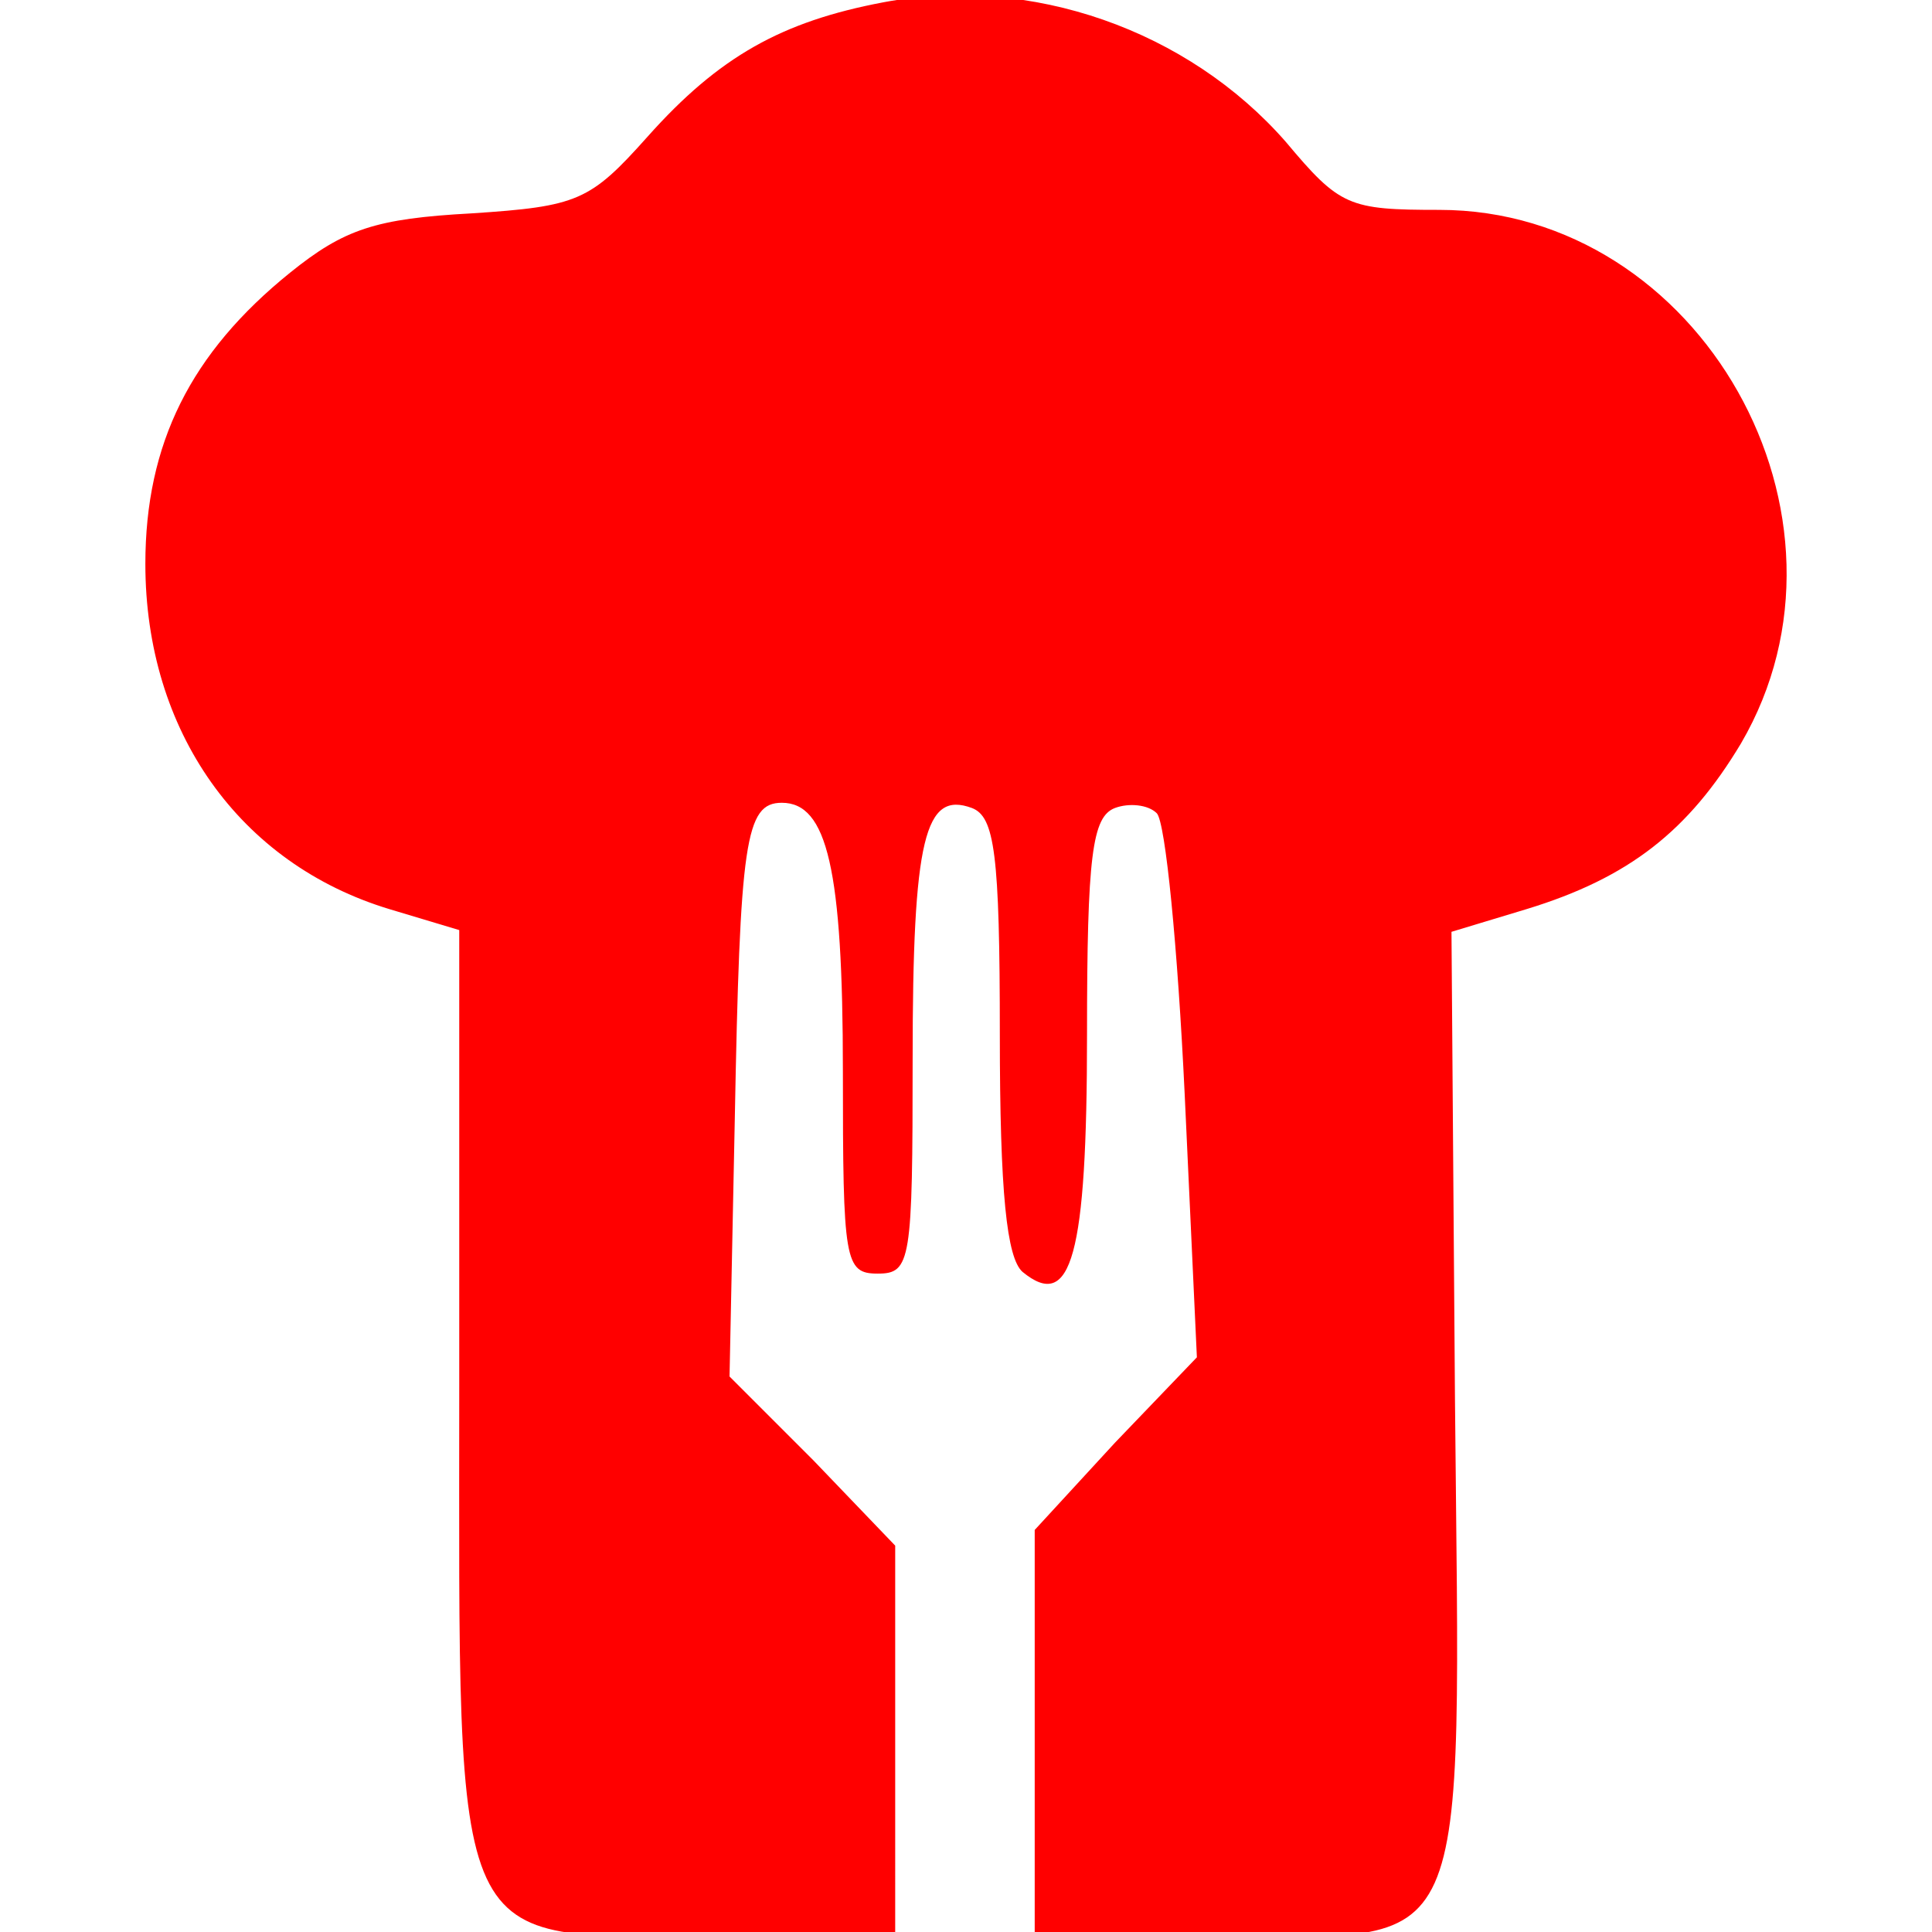
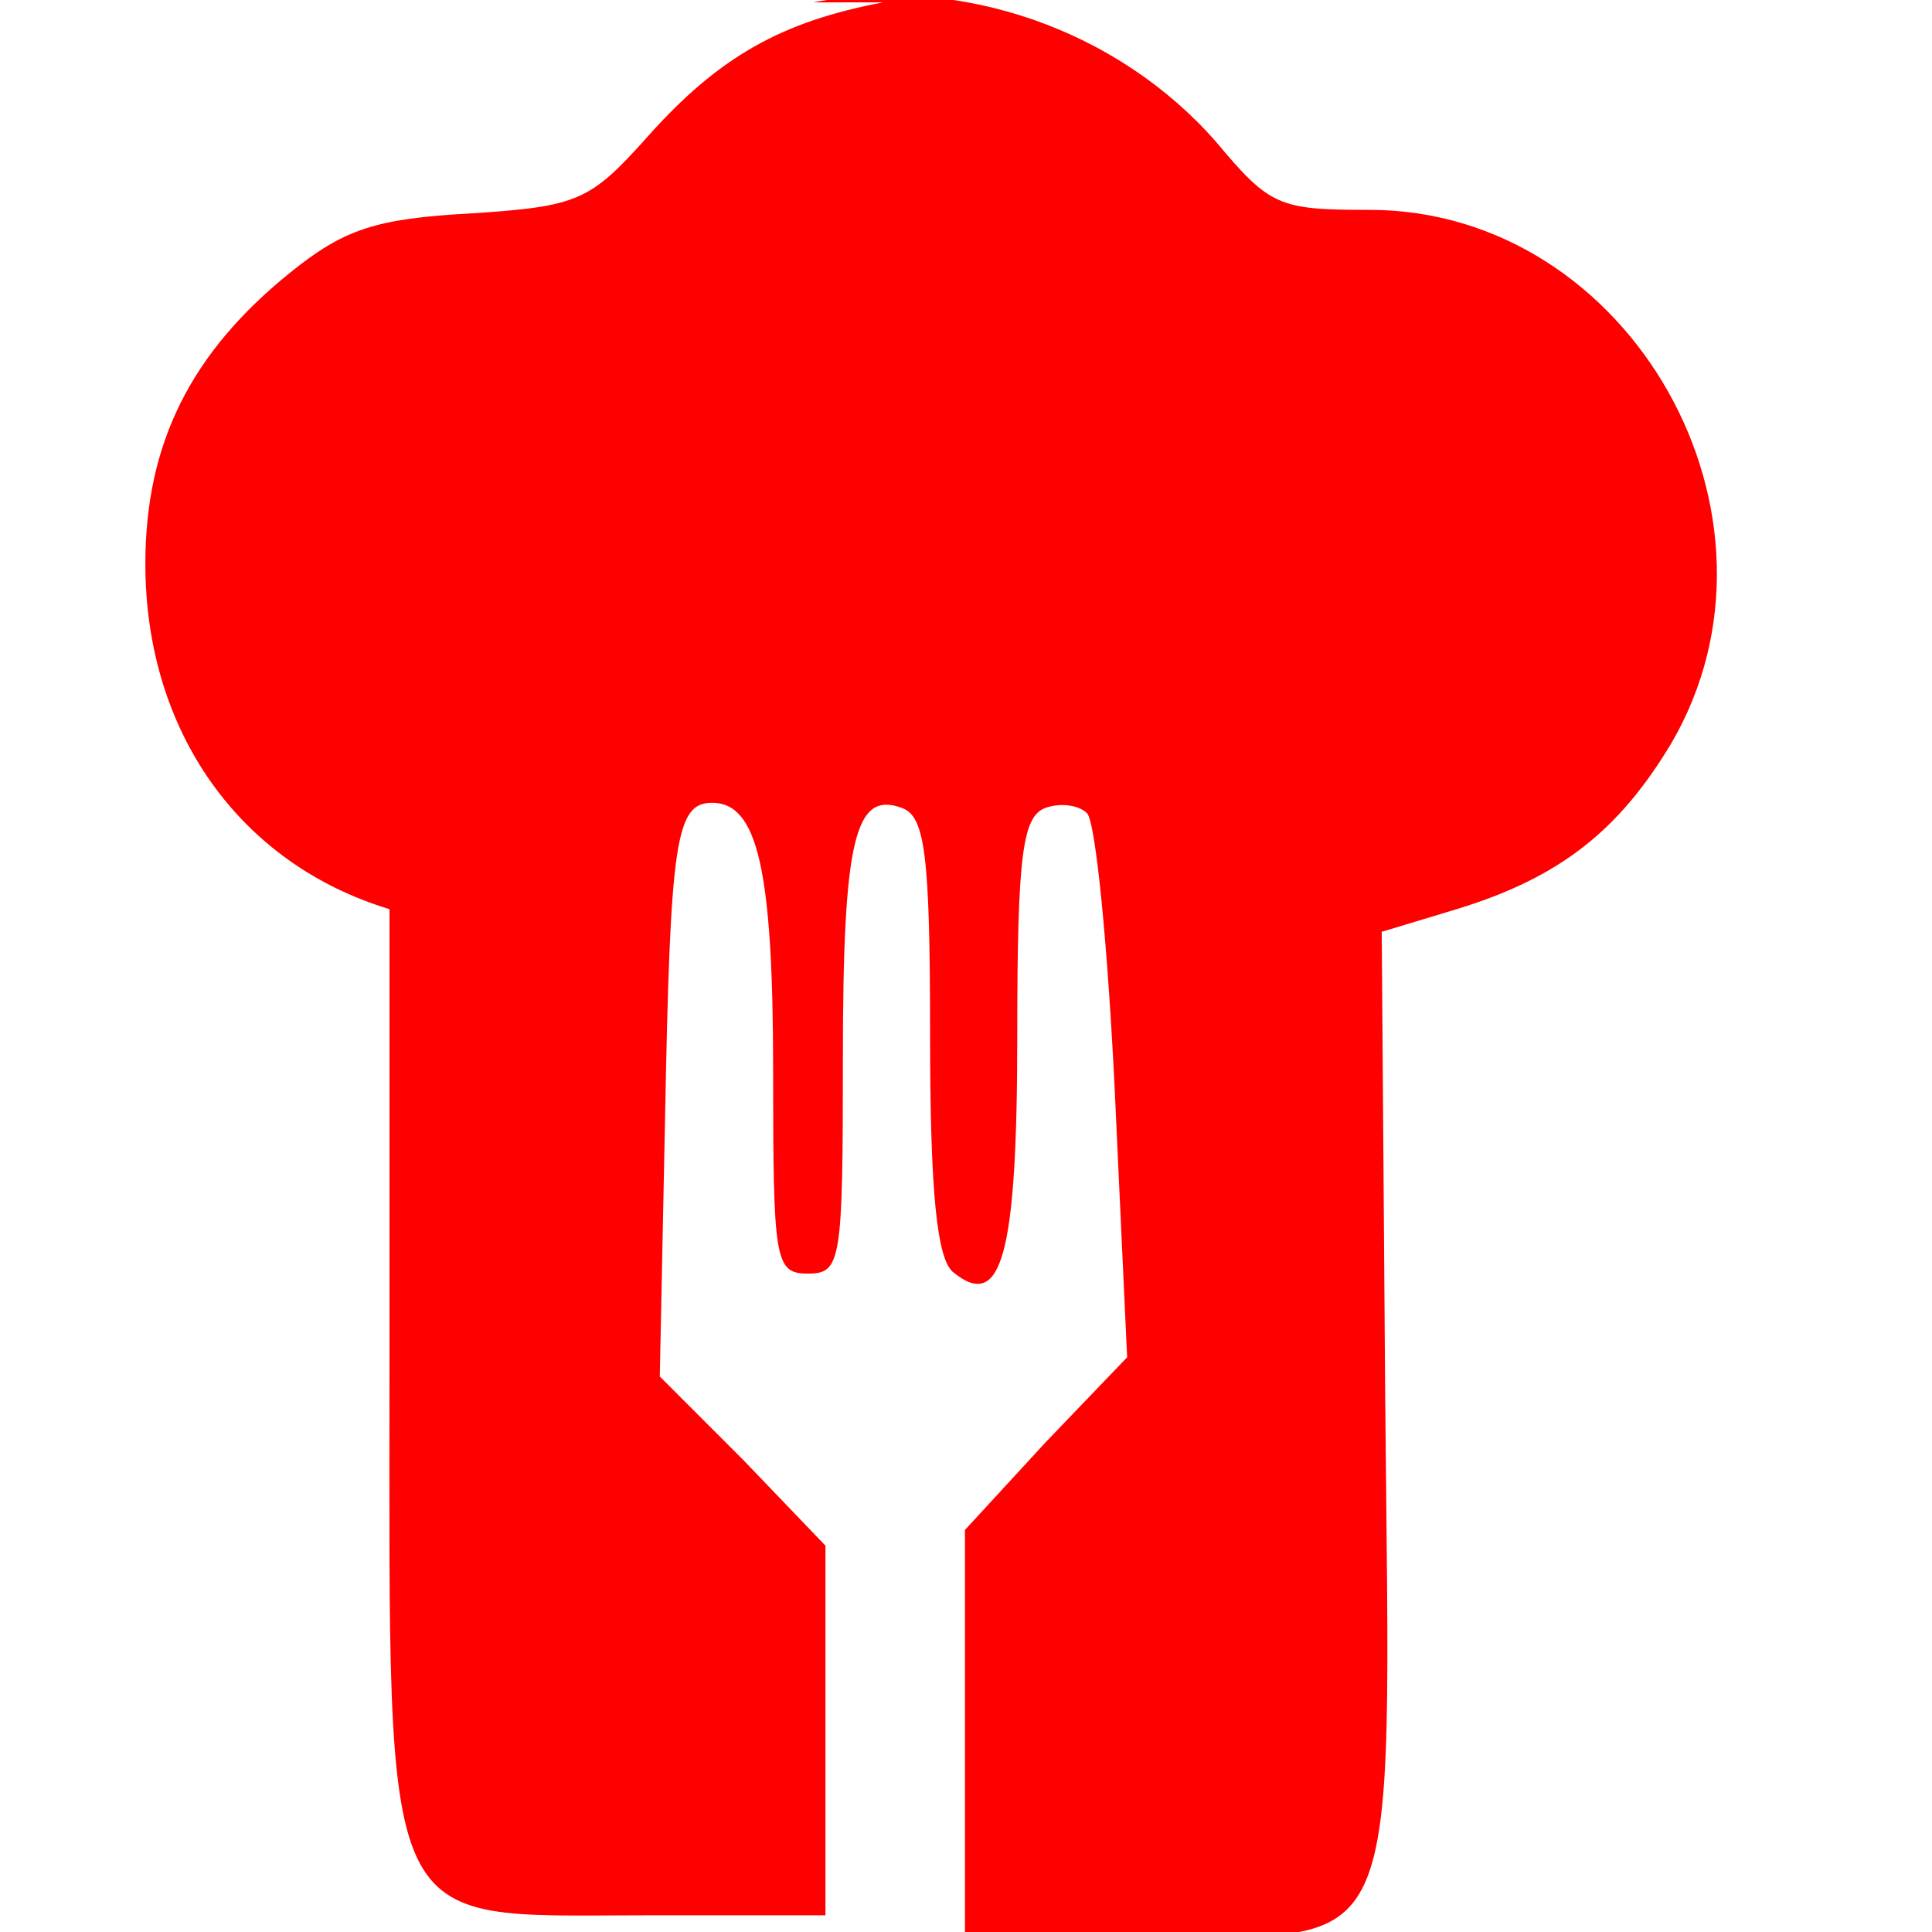
<svg xmlns="http://www.w3.org/2000/svg" xmlns:ns1="http://sodipodi.sourceforge.net/DTD/sodipodi-0.dtd" xmlns:ns2="http://www.inkscape.org/namespaces/inkscape" version="1.0" width="110.792pt" height="110.792pt" viewBox="0 0 110.792 110.792" preserveAspectRatio="xMidYMid" id="svg13" ns1:docname="icon.svg" ns2:version="1.4 (86a8ad7, 2024-10-11)">
  <defs id="defs13" />
  <ns1:namedview id="namedview13" pagecolor="#ffffff" bordercolor="#000000" borderopacity="0.25" ns2:showpageshadow="2" ns2:pageopacity="0.0" ns2:pagecheckerboard="0" ns2:deskcolor="#d1d1d1" ns2:document-units="pt" ns2:zoom="2.349" ns2:cx="74.499787" ns2:cy="114.72967" ns2:window-width="1920" ns2:window-height="1001" ns2:window-x="-9" ns2:window-y="-9" ns2:window-maximized="1" ns2:current-layer="svg13" />
-   <rect style="fill:#ffffff;stroke-width:0.75" id="rect13" width="110.792" height="110.792" x="0" y="0" />
-   <path d="m 50.636,0.136 c -5.8,1.1 -9.4,3.1 -13.5,7.7 -3.3,3.7 -4,4 -10.1,4.4 -5.5,0.3 -7.3,0.9 -10.4,3.4 -5.7,4.6 -8.3,9.8 -8.3,16.7 0,9.6 5.4,17.2 14,19.8 l 4,1.2 v 26.2 c 0,33.1 -0.7,31.5 14.6,31.5 h 10.4 V 99.836 88.636 l -4.7,-4.9 -4.8,-4.8 0.3,-14.7 c 0.3,-16 0.6,-18.2 2.7,-18.2 2.6,0 3.5,3.8 3.5,15.4 0,10.9 0.1,11.6 2,11.6 1.9,0 2,-0.7 2,-12.3 0,-12.7 0.7,-15.4 3.4,-14.4 1.3,0.5 1.6,2.6 1.6,13 0,9.1 0.4,12.8 1.3,13.6 2.8,2.3 3.7,-0.9 3.7,-13.6 0,-10.3 0.3,-12.5 1.6,-13 0.8,-0.3 1.9,-0.2 2.4,0.3 0.5,0.5 1.2,7.7 1.6,16.1 l 0.7,15.1 -4.7,4.9 -4.6,5 v 11.7 11.6 h 10.3 c 15,0 14.1,2.1 13.8,-30.8 l -0.2,-26.8 4.3,-1.3 c 5.9,-1.8 9.3,-4.5 12.3,-9.5 7.6,-13 -2.3,-30.6 -17.3,-30.6 -5.2,0 -5.7,-0.2 -8.8,-3.9 -5.6,-6.4 -14.6,-9.6 -23.1,-8 z" id="path1" style="fill:#ff0000;stroke-width:0.1" />
+   <path d="m 50.636,0.136 c -5.8,1.1 -9.4,3.1 -13.5,7.7 -3.3,3.7 -4,4 -10.1,4.4 -5.5,0.3 -7.3,0.9 -10.4,3.4 -5.7,4.6 -8.3,9.8 -8.3,16.7 0,9.6 5.4,17.2 14,19.8 v 26.2 c 0,33.1 -0.7,31.5 14.6,31.5 h 10.4 V 99.836 88.636 l -4.7,-4.9 -4.8,-4.8 0.3,-14.7 c 0.3,-16 0.6,-18.2 2.7,-18.2 2.6,0 3.5,3.8 3.5,15.4 0,10.9 0.1,11.6 2,11.6 1.9,0 2,-0.7 2,-12.3 0,-12.7 0.7,-15.4 3.4,-14.4 1.3,0.5 1.6,2.6 1.6,13 0,9.1 0.4,12.8 1.3,13.6 2.8,2.3 3.7,-0.9 3.7,-13.6 0,-10.3 0.3,-12.5 1.6,-13 0.8,-0.3 1.9,-0.2 2.4,0.3 0.5,0.5 1.2,7.7 1.6,16.1 l 0.7,15.1 -4.7,4.9 -4.6,5 v 11.7 11.6 h 10.3 c 15,0 14.1,2.1 13.8,-30.8 l -0.2,-26.8 4.3,-1.3 c 5.9,-1.8 9.3,-4.5 12.3,-9.5 7.6,-13 -2.3,-30.6 -17.3,-30.6 -5.2,0 -5.7,-0.2 -8.8,-3.9 -5.6,-6.4 -14.6,-9.6 -23.1,-8 z" id="path1" style="fill:#ff0000;stroke-width:0.1" />
</svg>